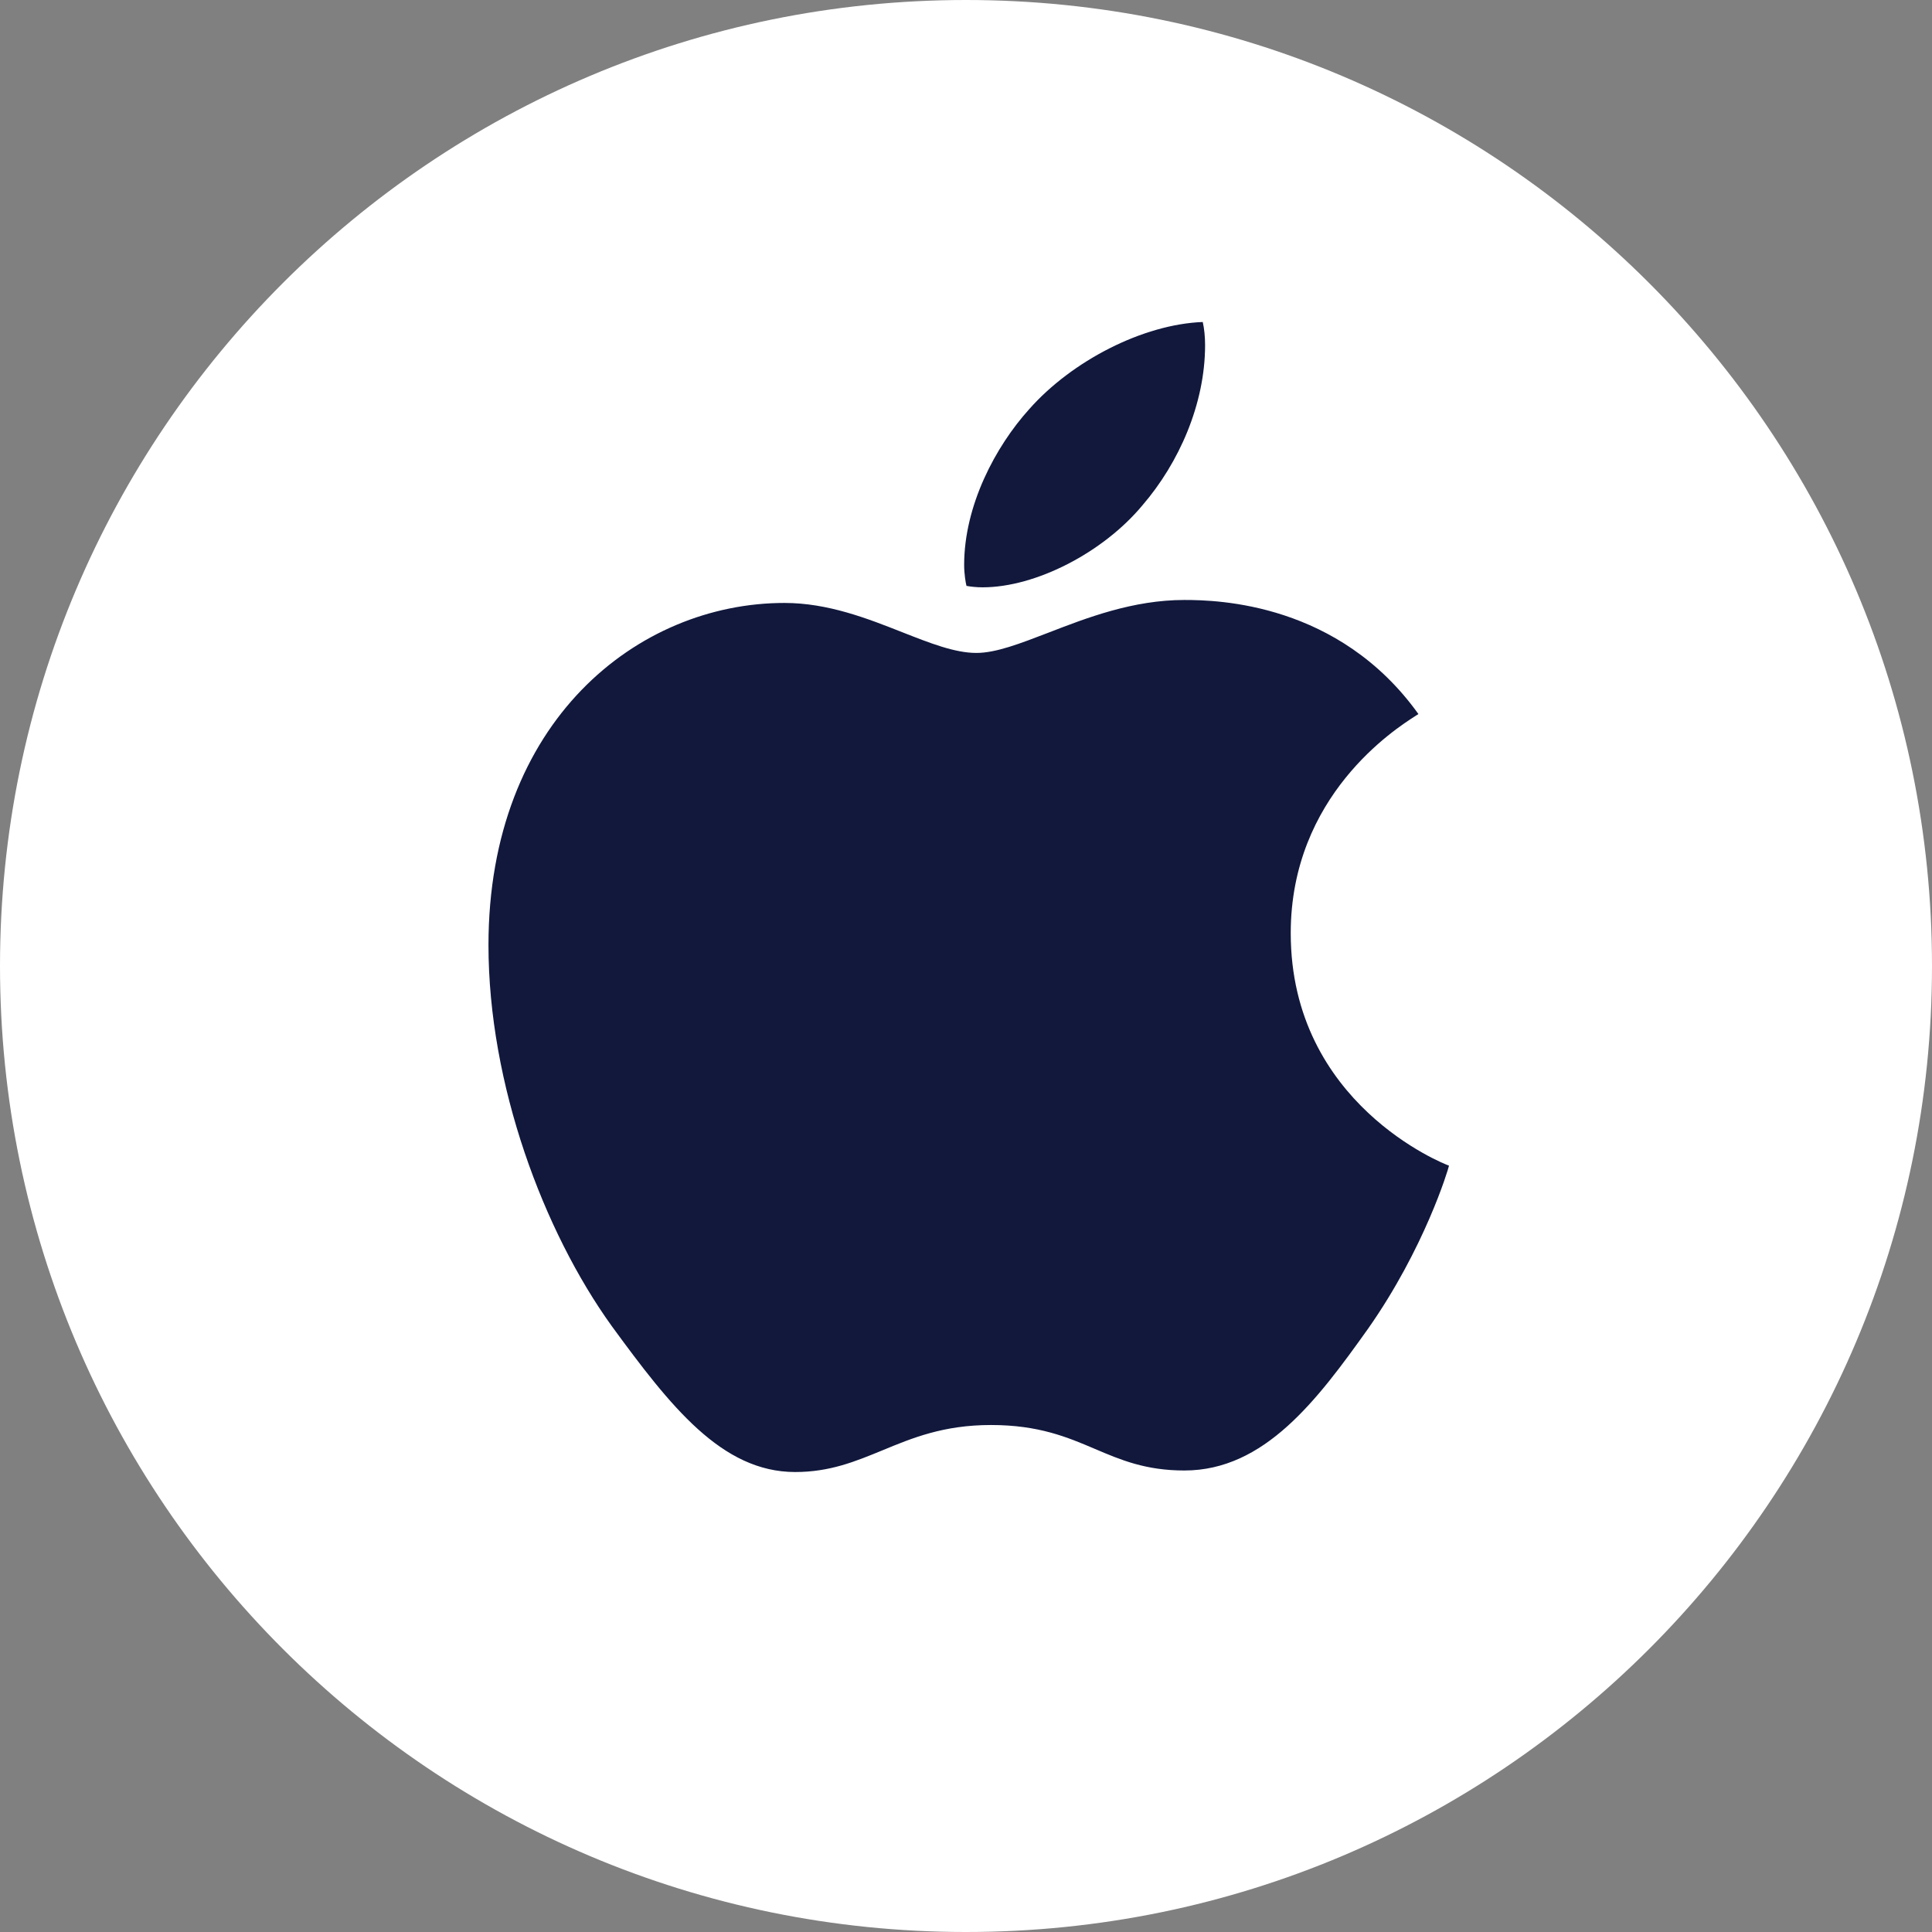
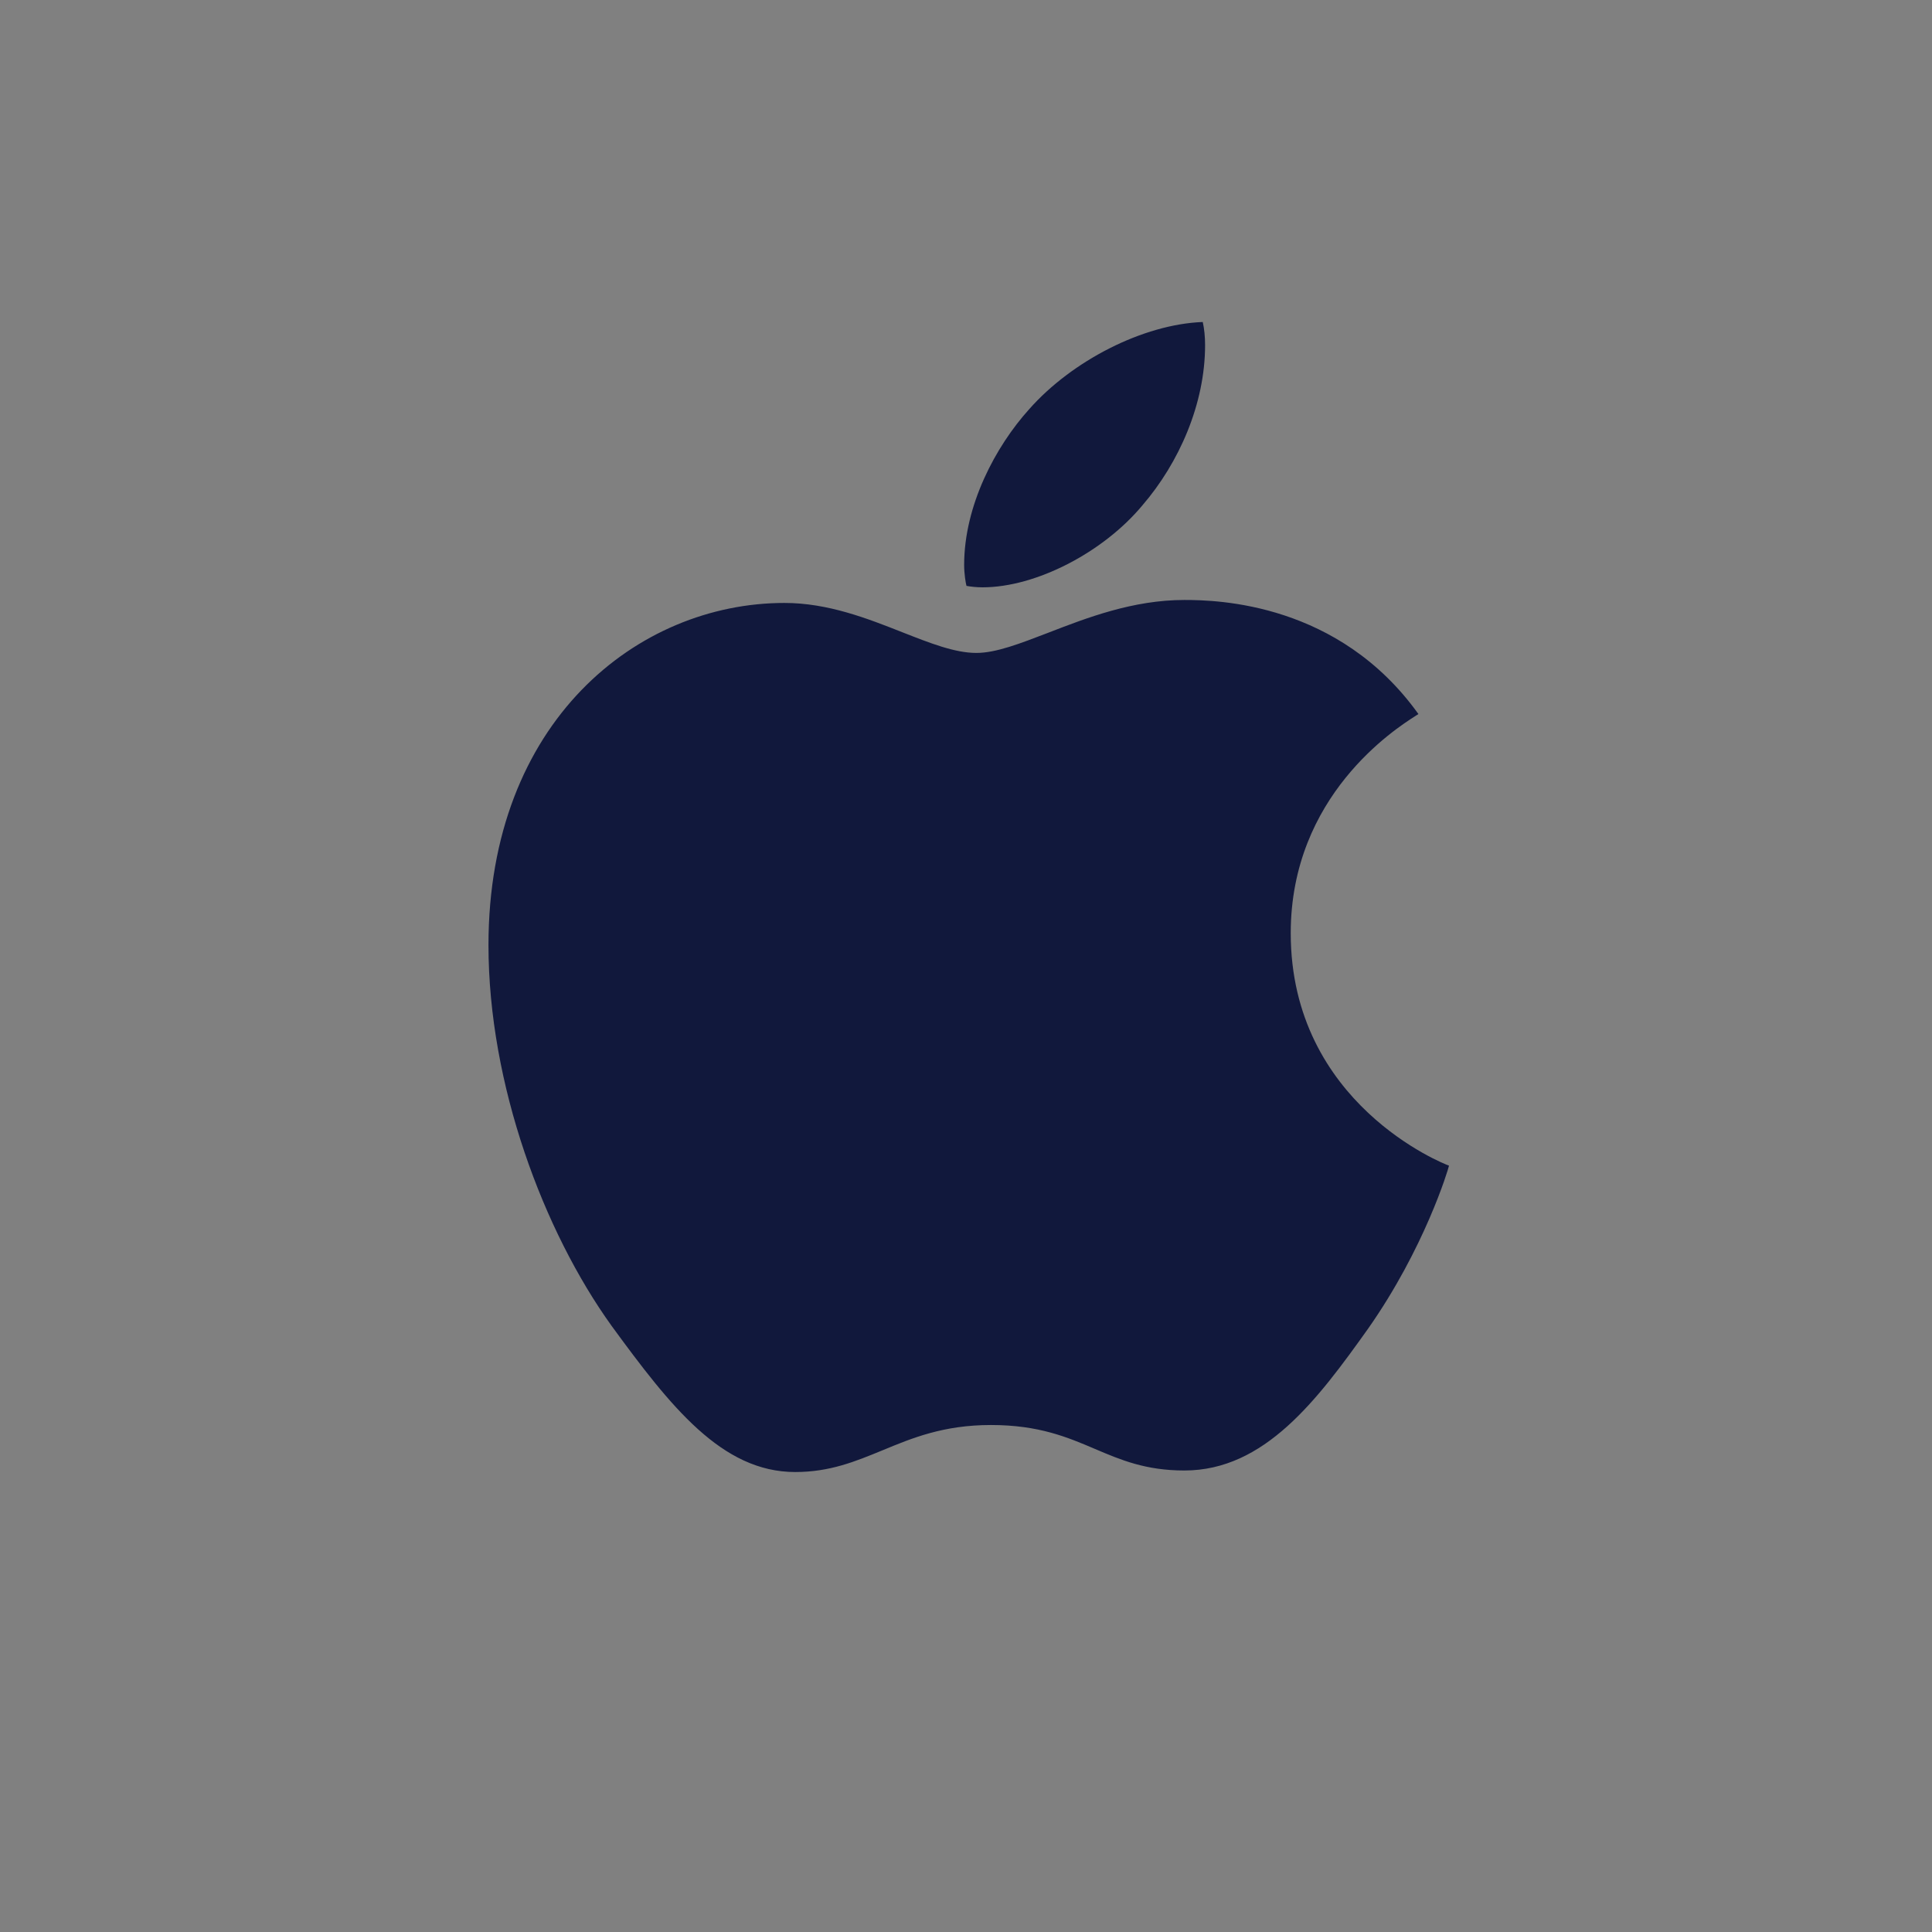
<svg xmlns="http://www.w3.org/2000/svg" width="24" height="24" viewBox="0 0 24 24" fill="none">
  <rect x="0" y="0" width="24" height="24" fill="#808080" stroke="none" />
-   <path d="M24 12C24 18.627 18.627 24 12 24C5.373 24 0 18.627 0 12C0 5.373 5.373 0 12 0C18.627 0 24 5.373 24 12Z" fill="white" />
  <path fillRule="evenodd" clipRule="evenodd" d="M14.97 4.287C14.97 5.018 14.646 5.75 14.191 6.278C13.706 6.861 12.87 7.296 12.205 7.296C12.129 7.296 12.053 7.287 12.006 7.278C11.996 7.241 11.977 7.129 11.977 7.018C11.977 6.278 12.367 5.546 12.785 5.083C13.317 4.481 14.2 4.028 14.941 4C14.96 4.083 14.97 4.185 14.97 4.287ZM17.583 8.894C17.601 8.883 17.614 8.874 17.62 8.87C16.632 7.49 15.131 7.453 14.713 7.453C14.074 7.453 13.502 7.674 13.022 7.86C12.673 7.994 12.373 8.111 12.129 8.111C11.86 8.111 11.553 7.989 11.209 7.854C10.776 7.683 10.285 7.49 9.745 7.49C7.921 7.49 6.068 8.962 6.068 11.74C6.068 13.471 6.752 15.295 7.598 16.471C8.329 17.471 8.966 18.286 9.878 18.286C10.31 18.286 10.627 18.154 10.961 18.017C11.33 17.864 11.72 17.702 12.31 17.702C12.905 17.702 13.261 17.854 13.604 18C13.923 18.136 14.232 18.267 14.713 18.267C15.71 18.267 16.366 17.388 16.993 16.508C17.696 15.508 17.991 14.527 18 14.48C17.943 14.462 16.034 13.712 16.034 11.592C16.034 9.885 17.334 9.053 17.583 8.894Z" fill="#11183C" />
</svg>